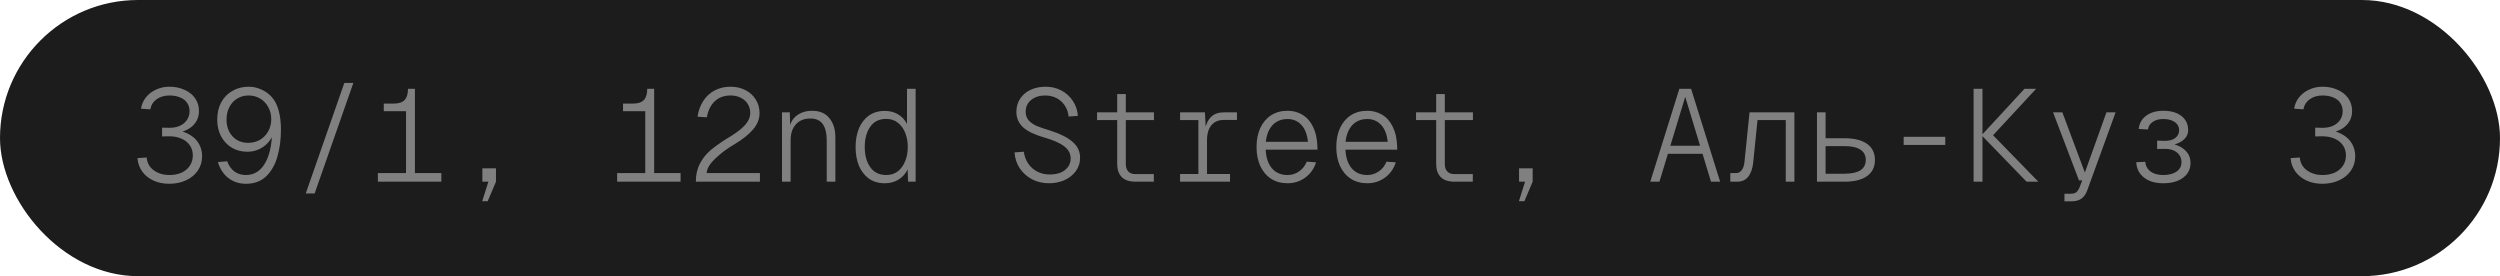
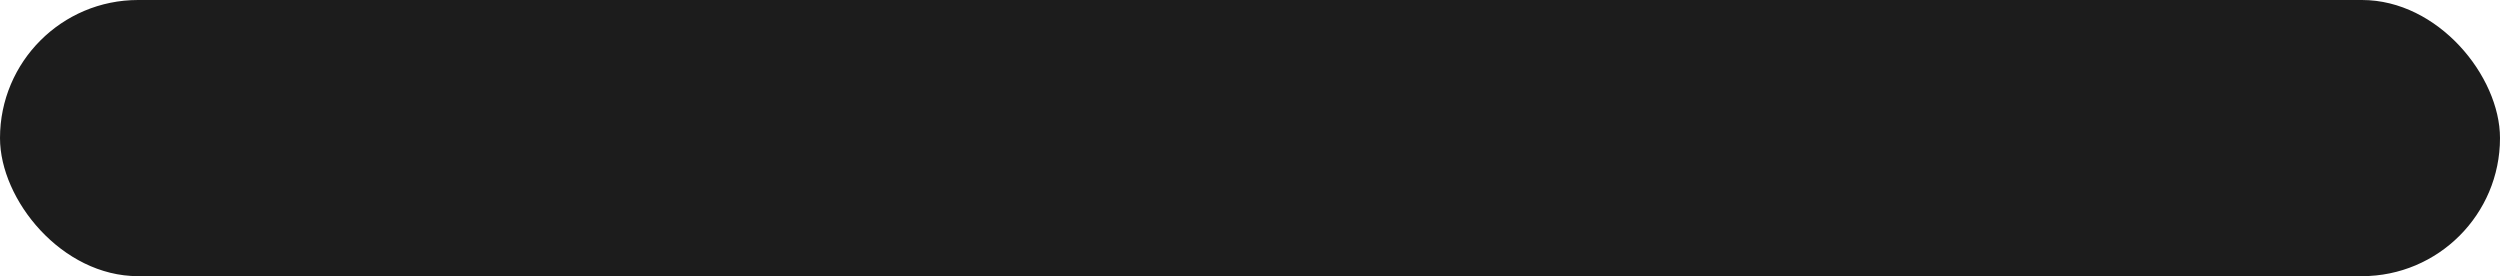
<svg xmlns="http://www.w3.org/2000/svg" width="344" height="38" viewBox="0 0 344 38" fill="none">
  <rect width="344" height="38" rx="19" fill="#1C1C1C" />
-   <path opacity="0.5" d="M23.274 17.584C23.778 17.596 24.24 17.518 24.66 17.35C25.092 17.17 25.434 16.906 25.686 16.558C25.95 16.21 26.082 15.778 26.082 15.262C26.082 14.842 25.968 14.47 25.74 14.146C25.524 13.822 25.206 13.576 24.786 13.408C24.366 13.228 23.868 13.138 23.292 13.138C22.62 13.138 22.038 13.312 21.546 13.66C21.066 14.008 20.778 14.47 20.682 15.046L19.404 14.956C19.488 14.38 19.71 13.864 20.07 13.408C20.442 12.94 20.91 12.58 21.474 12.328C22.038 12.064 22.644 11.932 23.292 11.932C24.084 11.932 24.786 12.076 25.398 12.364C26.022 12.64 26.508 13.03 26.856 13.534C27.204 14.038 27.378 14.614 27.378 15.262C27.378 16.054 27.114 16.714 26.586 17.242C26.07 17.77 25.338 18.112 24.39 18.268V17.926C25.098 18.046 25.71 18.274 26.226 18.61C26.742 18.934 27.132 19.342 27.396 19.834C27.672 20.326 27.81 20.878 27.81 21.49C27.81 22.222 27.618 22.876 27.234 23.452C26.85 24.028 26.31 24.478 25.614 24.802C24.93 25.126 24.15 25.288 23.274 25.288C22.47 25.288 21.744 25.138 21.096 24.838C20.46 24.538 19.95 24.124 19.566 23.596C19.182 23.056 18.966 22.444 18.918 21.76L20.178 21.67C20.25 22.438 20.586 23.032 21.186 23.452C21.786 23.872 22.482 24.082 23.274 24.082C23.922 24.082 24.492 23.974 24.984 23.758C25.476 23.53 25.854 23.212 26.118 22.804C26.394 22.396 26.532 21.922 26.532 21.382C26.532 20.854 26.394 20.392 26.118 19.996C25.842 19.588 25.458 19.282 24.966 19.078C24.486 18.862 23.922 18.754 23.274 18.754L22.302 18.772V17.566L23.274 17.584ZM31.259 22.192C31.475 22.792 31.805 23.26 32.249 23.596C32.705 23.92 33.227 24.082 33.815 24.082C34.931 24.082 35.801 23.566 36.425 22.534C37.061 21.502 37.403 20.008 37.451 18.052L37.703 18.196C37.415 19.036 36.935 19.696 36.263 20.176C35.603 20.644 34.859 20.878 34.031 20.878C33.239 20.878 32.525 20.692 31.889 20.32C31.265 19.936 30.773 19.414 30.413 18.754C30.065 18.082 29.891 17.32 29.891 16.468C29.891 15.568 30.071 14.776 30.431 14.092C30.803 13.408 31.319 12.88 31.979 12.508C32.639 12.124 33.383 11.932 34.211 11.932C34.799 11.932 35.363 12.052 35.903 12.292C36.455 12.52 36.941 12.862 37.361 13.318C37.805 13.798 38.129 14.416 38.333 15.172C38.549 15.928 38.657 16.822 38.657 17.854C38.657 19.186 38.495 20.416 38.171 21.544C37.859 22.66 37.343 23.566 36.623 24.262C35.903 24.946 34.979 25.288 33.851 25.288C32.939 25.288 32.135 25.03 31.439 24.514C30.755 23.986 30.269 23.248 29.981 22.3L31.259 22.192ZM37.325 16.468C37.337 15.844 37.205 15.28 36.929 14.776C36.665 14.26 36.293 13.858 35.813 13.57C35.333 13.282 34.793 13.138 34.193 13.138C33.617 13.138 33.095 13.282 32.627 13.57C32.171 13.846 31.811 14.242 31.547 14.758C31.295 15.262 31.169 15.832 31.169 16.468C31.169 17.08 31.295 17.632 31.547 18.124C31.799 18.604 32.147 18.982 32.591 19.258C33.035 19.522 33.539 19.654 34.103 19.654C34.715 19.654 35.261 19.522 35.741 19.258C36.221 18.982 36.599 18.604 36.875 18.124C37.163 17.632 37.313 17.08 37.325 16.468ZM47.38 11.41H48.622L43.294 26.62H42.07L47.38 11.41ZM60.729 23.812V25H51.999V23.812H60.729ZM54.177 14.254C54.861 14.254 55.359 14.092 55.671 13.768C55.983 13.444 56.139 12.928 56.139 12.22H57.093V25H55.869V15.298H52.809V14.254H54.177ZM67.112 27.682H66.356L67.202 25H68.246L67.112 27.682ZM68.246 23.164V25H66.374V23.164H68.246ZM93.648 23.812V25H84.918V23.812H93.648ZM87.096 14.254C87.78 14.254 88.278 14.092 88.59 13.768C88.902 13.444 89.058 12.928 89.058 12.22H90.012V25H88.788V15.298H85.728V14.254H87.096ZM95.981 16.054C96.101 15.238 96.359 14.524 96.755 13.912C97.151 13.288 97.673 12.802 98.321 12.454C98.969 12.106 99.701 11.932 100.517 11.932C101.285 11.932 101.969 12.088 102.569 12.4C103.181 12.712 103.655 13.144 103.991 13.696C104.339 14.248 104.513 14.872 104.513 15.568C104.513 16.372 104.219 17.116 103.631 17.8C103.055 18.484 102.209 19.162 101.093 19.834C100.145 20.374 99.269 21.022 98.465 21.778C97.673 22.522 97.265 23.2 97.241 23.812H104.567V25H95.747C95.747 24.052 95.933 23.224 96.305 22.516C96.677 21.808 97.157 21.202 97.745 20.698C98.333 20.194 99.095 19.648 100.031 19.06L100.625 18.7L100.841 18.556C101.621 18.064 102.215 17.572 102.623 17.08C103.031 16.576 103.235 16.072 103.235 15.568C103.235 15.1 103.121 14.68 102.893 14.308C102.665 13.936 102.341 13.648 101.921 13.444C101.513 13.24 101.045 13.138 100.517 13.138C99.653 13.138 98.939 13.396 98.375 13.912C97.811 14.428 97.439 15.172 97.259 16.144L95.981 16.054ZM108.682 15.46L108.736 17.944L108.574 17.818C108.706 16.966 109.06 16.324 109.636 15.892C110.224 15.46 110.932 15.244 111.76 15.244C112.792 15.244 113.578 15.58 114.118 16.252C114.67 16.924 114.946 17.794 114.946 18.862V25H113.758V19.294C113.758 18.334 113.578 17.596 113.218 17.08C112.858 16.564 112.288 16.306 111.508 16.306C110.656 16.306 109.99 16.576 109.51 17.116C109.03 17.644 108.79 18.37 108.79 19.294V25H107.602V15.46H108.682ZM124.803 12.22H125.991V25H124.947L124.893 23.308C124.605 23.908 124.185 24.376 123.633 24.712C123.093 25.048 122.463 25.216 121.743 25.216C120.891 25.216 120.159 25 119.547 24.568C118.947 24.124 118.491 23.53 118.179 22.786C117.879 22.03 117.729 21.178 117.729 20.23C117.729 19.294 117.879 18.448 118.179 17.692C118.491 16.936 118.947 16.342 119.547 15.91C120.159 15.478 120.891 15.262 121.743 15.262C122.451 15.262 123.069 15.424 123.597 15.748C124.125 16.072 124.527 16.51 124.803 17.062V12.22ZM124.569 22.138C124.797 21.55 124.911 20.914 124.911 20.23C124.911 19.534 124.797 18.892 124.569 18.304C124.341 17.716 124.005 17.248 123.561 16.9C123.117 16.54 122.583 16.36 121.959 16.36C120.987 16.36 120.249 16.72 119.745 17.44C119.241 18.16 118.989 19.09 118.989 20.23C118.989 21.358 119.241 22.282 119.745 23.002C120.249 23.722 120.987 24.082 121.959 24.082C122.583 24.082 123.117 23.908 123.561 23.56C124.005 23.2 124.341 22.726 124.569 22.138ZM140.881 20.878C140.953 21.478 141.151 22.018 141.475 22.498C141.799 22.978 142.219 23.35 142.735 23.614C143.251 23.878 143.827 24.01 144.463 24.01C145.003 24.01 145.489 23.926 145.921 23.758C146.353 23.578 146.695 23.32 146.947 22.984C147.199 22.636 147.325 22.246 147.325 21.814C147.325 21.142 147.031 20.584 146.443 20.14C145.867 19.684 144.943 19.276 143.671 18.916C142.351 18.532 141.385 18.064 140.773 17.512C140.161 16.948 139.855 16.24 139.855 15.388C139.855 14.692 140.029 14.086 140.377 13.57C140.725 13.042 141.199 12.64 141.799 12.364C142.411 12.076 143.107 11.932 143.887 11.932C144.679 11.932 145.399 12.106 146.047 12.454C146.707 12.802 147.235 13.282 147.631 13.894C148.039 14.506 148.267 15.19 148.315 15.946L147.037 16.036C146.989 15.472 146.815 14.968 146.515 14.524C146.227 14.08 145.849 13.738 145.381 13.498C144.913 13.258 144.391 13.138 143.815 13.138C143.047 13.138 142.405 13.342 141.889 13.75C141.385 14.158 141.133 14.704 141.133 15.388C141.133 15.844 141.265 16.228 141.529 16.54C141.805 16.852 142.165 17.11 142.609 17.314C143.065 17.506 143.671 17.716 144.427 17.944L144.589 17.998C145.861 18.394 146.851 18.892 147.559 19.492C148.267 20.092 148.621 20.83 148.621 21.706C148.621 22.414 148.417 23.038 148.009 23.578C147.613 24.106 147.091 24.514 146.443 24.802C145.795 25.078 145.099 25.216 144.355 25.216C143.503 25.216 142.723 25.036 142.015 24.676C141.319 24.304 140.755 23.8 140.323 23.164C139.891 22.516 139.651 21.784 139.603 20.968L140.881 20.878ZM154.914 12.94V22.606C154.914 23.026 155.028 23.356 155.256 23.596C155.484 23.836 155.802 23.956 156.21 23.956H158.766V25H156.246C155.406 25 154.776 24.79 154.356 24.37C153.936 23.938 153.726 23.338 153.726 22.57V12.94H154.914ZM158.784 15.46V16.522H150.954V15.46H158.784ZM165.797 15.46L165.941 18.142L165.761 17.998C165.917 17.146 166.211 16.51 166.643 16.09C167.075 15.67 167.651 15.46 168.371 15.46H170.207V16.504H168.371C167.879 16.504 167.459 16.618 167.111 16.846C166.775 17.074 166.517 17.398 166.337 17.818C166.169 18.238 166.085 18.736 166.085 19.312V25H164.897V15.46H165.797ZM165.545 15.46V16.522H162.377V15.46H165.545ZM169.253 23.938V25H162.377V23.938H169.253ZM172.9 20.23C172.9 19.258 173.068 18.394 173.404 17.638C173.752 16.882 174.244 16.294 174.88 15.874C175.528 15.454 176.29 15.244 177.166 15.244C177.934 15.244 178.624 15.43 179.236 15.802C179.848 16.174 180.328 16.726 180.676 17.458C181.036 18.178 181.234 19.054 181.27 20.086L181.288 20.59H174.16C174.208 21.682 174.496 22.54 175.024 23.164C175.552 23.776 176.266 24.082 177.166 24.082C177.742 24.082 178.264 23.92 178.732 23.596C179.212 23.272 179.572 22.822 179.812 22.246L181.09 22.336C180.814 23.212 180.316 23.914 179.596 24.442C178.876 24.958 178.066 25.216 177.166 25.216C176.29 25.216 175.528 25.006 174.88 24.586C174.244 24.166 173.752 23.578 173.404 22.822C173.068 22.066 172.9 21.202 172.9 20.23ZM179.974 19.51C179.866 18.478 179.56 17.698 179.056 17.17C178.552 16.642 177.922 16.378 177.166 16.378C176.326 16.378 175.642 16.654 175.114 17.206C174.598 17.758 174.286 18.526 174.178 19.51H179.974ZM183.873 20.23C183.873 19.258 184.041 18.394 184.377 17.638C184.725 16.882 185.217 16.294 185.853 15.874C186.501 15.454 187.263 15.244 188.139 15.244C188.907 15.244 189.597 15.43 190.209 15.802C190.821 16.174 191.301 16.726 191.649 17.458C192.009 18.178 192.207 19.054 192.243 20.086L192.261 20.59H185.133C185.181 21.682 185.469 22.54 185.997 23.164C186.525 23.776 187.239 24.082 188.139 24.082C188.715 24.082 189.237 23.92 189.705 23.596C190.185 23.272 190.545 22.822 190.785 22.246L192.063 22.336C191.787 23.212 191.289 23.914 190.569 24.442C189.849 24.958 189.039 25.216 188.139 25.216C187.263 25.216 186.501 25.006 185.853 24.586C185.217 24.166 184.725 23.578 184.377 22.822C184.041 22.066 183.873 21.202 183.873 20.23ZM190.947 19.51C190.839 18.478 190.533 17.698 190.029 17.17C189.525 16.642 188.895 16.378 188.139 16.378C187.299 16.378 186.615 16.654 186.087 17.206C185.571 17.758 185.259 18.526 185.151 19.51H190.947ZM198.806 12.94V22.606C198.806 23.026 198.92 23.356 199.148 23.596C199.376 23.836 199.694 23.956 200.102 23.956H202.658V25H200.138C199.298 25 198.668 24.79 198.248 24.37C197.828 23.938 197.618 23.338 197.618 22.57V12.94H198.806ZM202.676 15.46V16.522H194.846V15.46H202.676ZM209.76 27.682H209.004L209.85 25H210.894L209.76 27.682ZM210.894 23.164V25H209.022V23.164H210.894ZM231.076 12.22H232.696L236.692 25H235.432L231.886 13.318L228.34 25H227.08L231.076 12.22ZM228.988 21.166L229.42 20.05H234.352L234.784 21.166H228.988ZM246.909 25H245.721V16.522H241.833L241.239 22.39C241.143 23.242 240.909 23.89 240.537 24.334C240.177 24.778 239.679 25 239.043 25H238.089V23.812H238.899C239.211 23.812 239.463 23.68 239.655 23.416C239.859 23.152 239.985 22.792 240.033 22.336L240.735 15.46H246.909V25ZM250.016 15.46H251.204V19.024H253.814C255.158 19.024 256.19 19.282 256.91 19.798C257.63 20.314 257.99 21.052 257.99 22.012C257.99 22.972 257.63 23.71 256.91 24.226C256.19 24.742 255.158 25 253.814 25H250.016V15.46ZM251.204 23.902H253.814C254.774 23.902 255.5 23.746 255.992 23.434C256.484 23.11 256.73 22.636 256.73 22.012C256.73 21.388 256.484 20.914 255.992 20.59C255.5 20.266 254.774 20.104 253.814 20.104H251.204V23.902ZM267.667 18.826V19.942H261.943V18.826H267.667ZM272.79 12.22V25H271.566V12.22H272.79ZM280.17 12.22L274.248 18.61H272.664L278.568 12.22H280.17ZM272.664 18.61H274.248L280.476 25H278.856L272.664 18.61ZM283.781 15.46L286.877 23.74L289.847 15.46H291.107L287.201 26.206C287.009 26.722 286.739 27.1 286.391 27.34C286.055 27.58 285.611 27.7 285.059 27.7H284.069V26.656H284.969C285.281 26.656 285.527 26.584 285.707 26.44C285.887 26.296 286.043 26.05 286.175 25.702L286.517 24.82H286.067L282.503 15.46H283.781ZM297.814 19.384C298.438 19.396 298.93 19.27 299.29 19.006C299.662 18.73 299.848 18.364 299.848 17.908C299.848 17.44 299.65 17.068 299.254 16.792C298.858 16.516 298.33 16.378 297.67 16.378C297.07 16.378 296.584 16.51 296.212 16.774C295.84 17.026 295.624 17.374 295.564 17.818L294.286 17.746C294.37 16.966 294.718 16.354 295.33 15.91C295.942 15.466 296.722 15.244 297.67 15.244C298.726 15.244 299.56 15.484 300.172 15.964C300.784 16.444 301.09 17.092 301.09 17.908C301.09 18.436 300.874 18.886 300.442 19.258C300.01 19.63 299.41 19.876 298.642 19.996L298.66 19.762C299.512 19.894 300.184 20.2 300.676 20.68C301.168 21.148 301.414 21.724 301.414 22.408C301.414 23.272 301.072 23.956 300.388 24.46C299.716 24.964 298.804 25.216 297.652 25.216C296.572 25.216 295.696 24.958 295.024 24.442C294.352 23.914 293.992 23.206 293.944 22.318L295.186 22.264C295.234 22.816 295.474 23.26 295.906 23.596C296.35 23.92 296.932 24.082 297.652 24.082C298.42 24.082 299.032 23.926 299.488 23.614C299.944 23.29 300.172 22.864 300.172 22.336C300.172 21.76 299.956 21.304 299.524 20.968C299.104 20.632 298.534 20.47 297.814 20.482L296.824 20.5V19.348L297.814 19.384ZM319.544 17.584C320.048 17.596 320.51 17.518 320.93 17.35C321.362 17.17 321.704 16.906 321.956 16.558C322.22 16.21 322.352 15.778 322.352 15.262C322.352 14.842 322.238 14.47 322.01 14.146C321.794 13.822 321.476 13.576 321.056 13.408C320.636 13.228 320.138 13.138 319.562 13.138C318.89 13.138 318.308 13.312 317.816 13.66C317.336 14.008 317.048 14.47 316.952 15.046L315.674 14.956C315.758 14.38 315.98 13.864 316.34 13.408C316.712 12.94 317.18 12.58 317.744 12.328C318.308 12.064 318.914 11.932 319.562 11.932C320.354 11.932 321.056 12.076 321.668 12.364C322.292 12.64 322.778 13.03 323.126 13.534C323.474 14.038 323.648 14.614 323.648 15.262C323.648 16.054 323.384 16.714 322.856 17.242C322.34 17.77 321.608 18.112 320.66 18.268V17.926C321.368 18.046 321.98 18.274 322.496 18.61C323.012 18.934 323.402 19.342 323.666 19.834C323.942 20.326 324.08 20.878 324.08 21.49C324.08 22.222 323.888 22.876 323.504 23.452C323.12 24.028 322.58 24.478 321.884 24.802C321.2 25.126 320.42 25.288 319.544 25.288C318.74 25.288 318.014 25.138 317.366 24.838C316.73 24.538 316.22 24.124 315.836 23.596C315.452 23.056 315.236 22.444 315.188 21.76L316.448 21.67C316.52 22.438 316.856 23.032 317.456 23.452C318.056 23.872 318.752 24.082 319.544 24.082C320.192 24.082 320.762 23.974 321.254 23.758C321.746 23.53 322.124 23.212 322.388 22.804C322.664 22.396 322.802 21.922 322.802 21.382C322.802 20.854 322.664 20.392 322.388 19.996C322.112 19.588 321.728 19.282 321.236 19.078C320.756 18.862 320.192 18.754 319.544 18.754L318.572 18.772V17.566L319.544 17.584Z" fill="#E5E5E5" />
</svg>